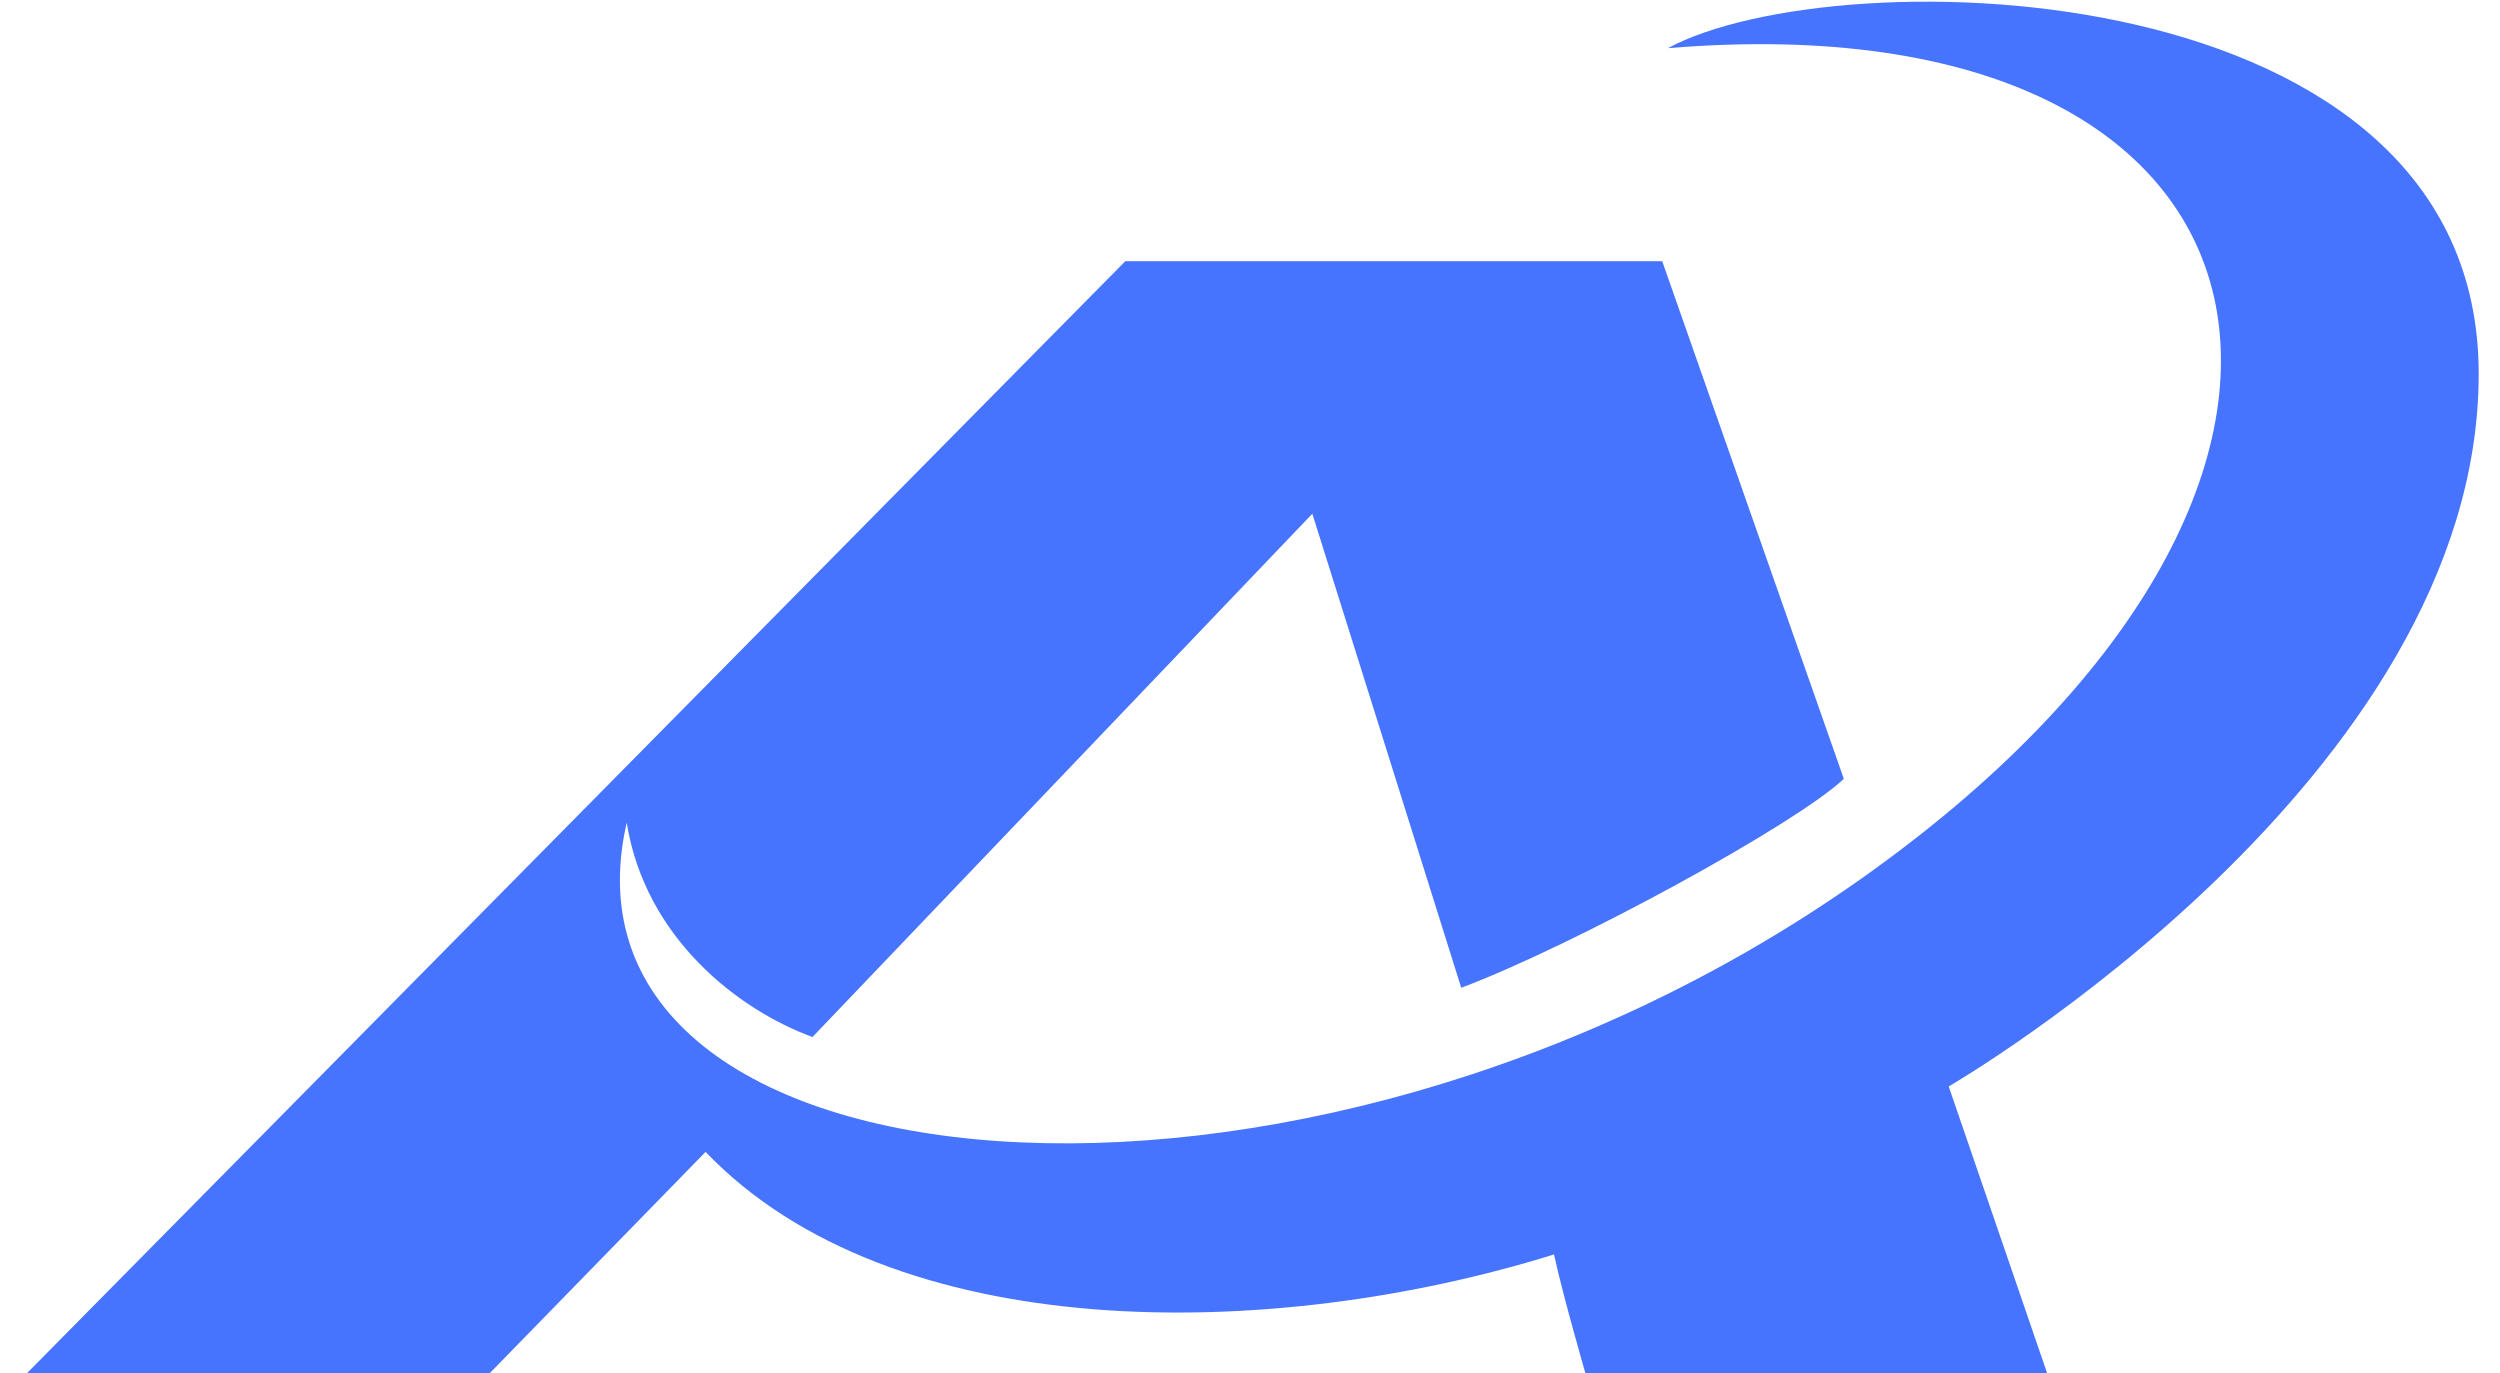
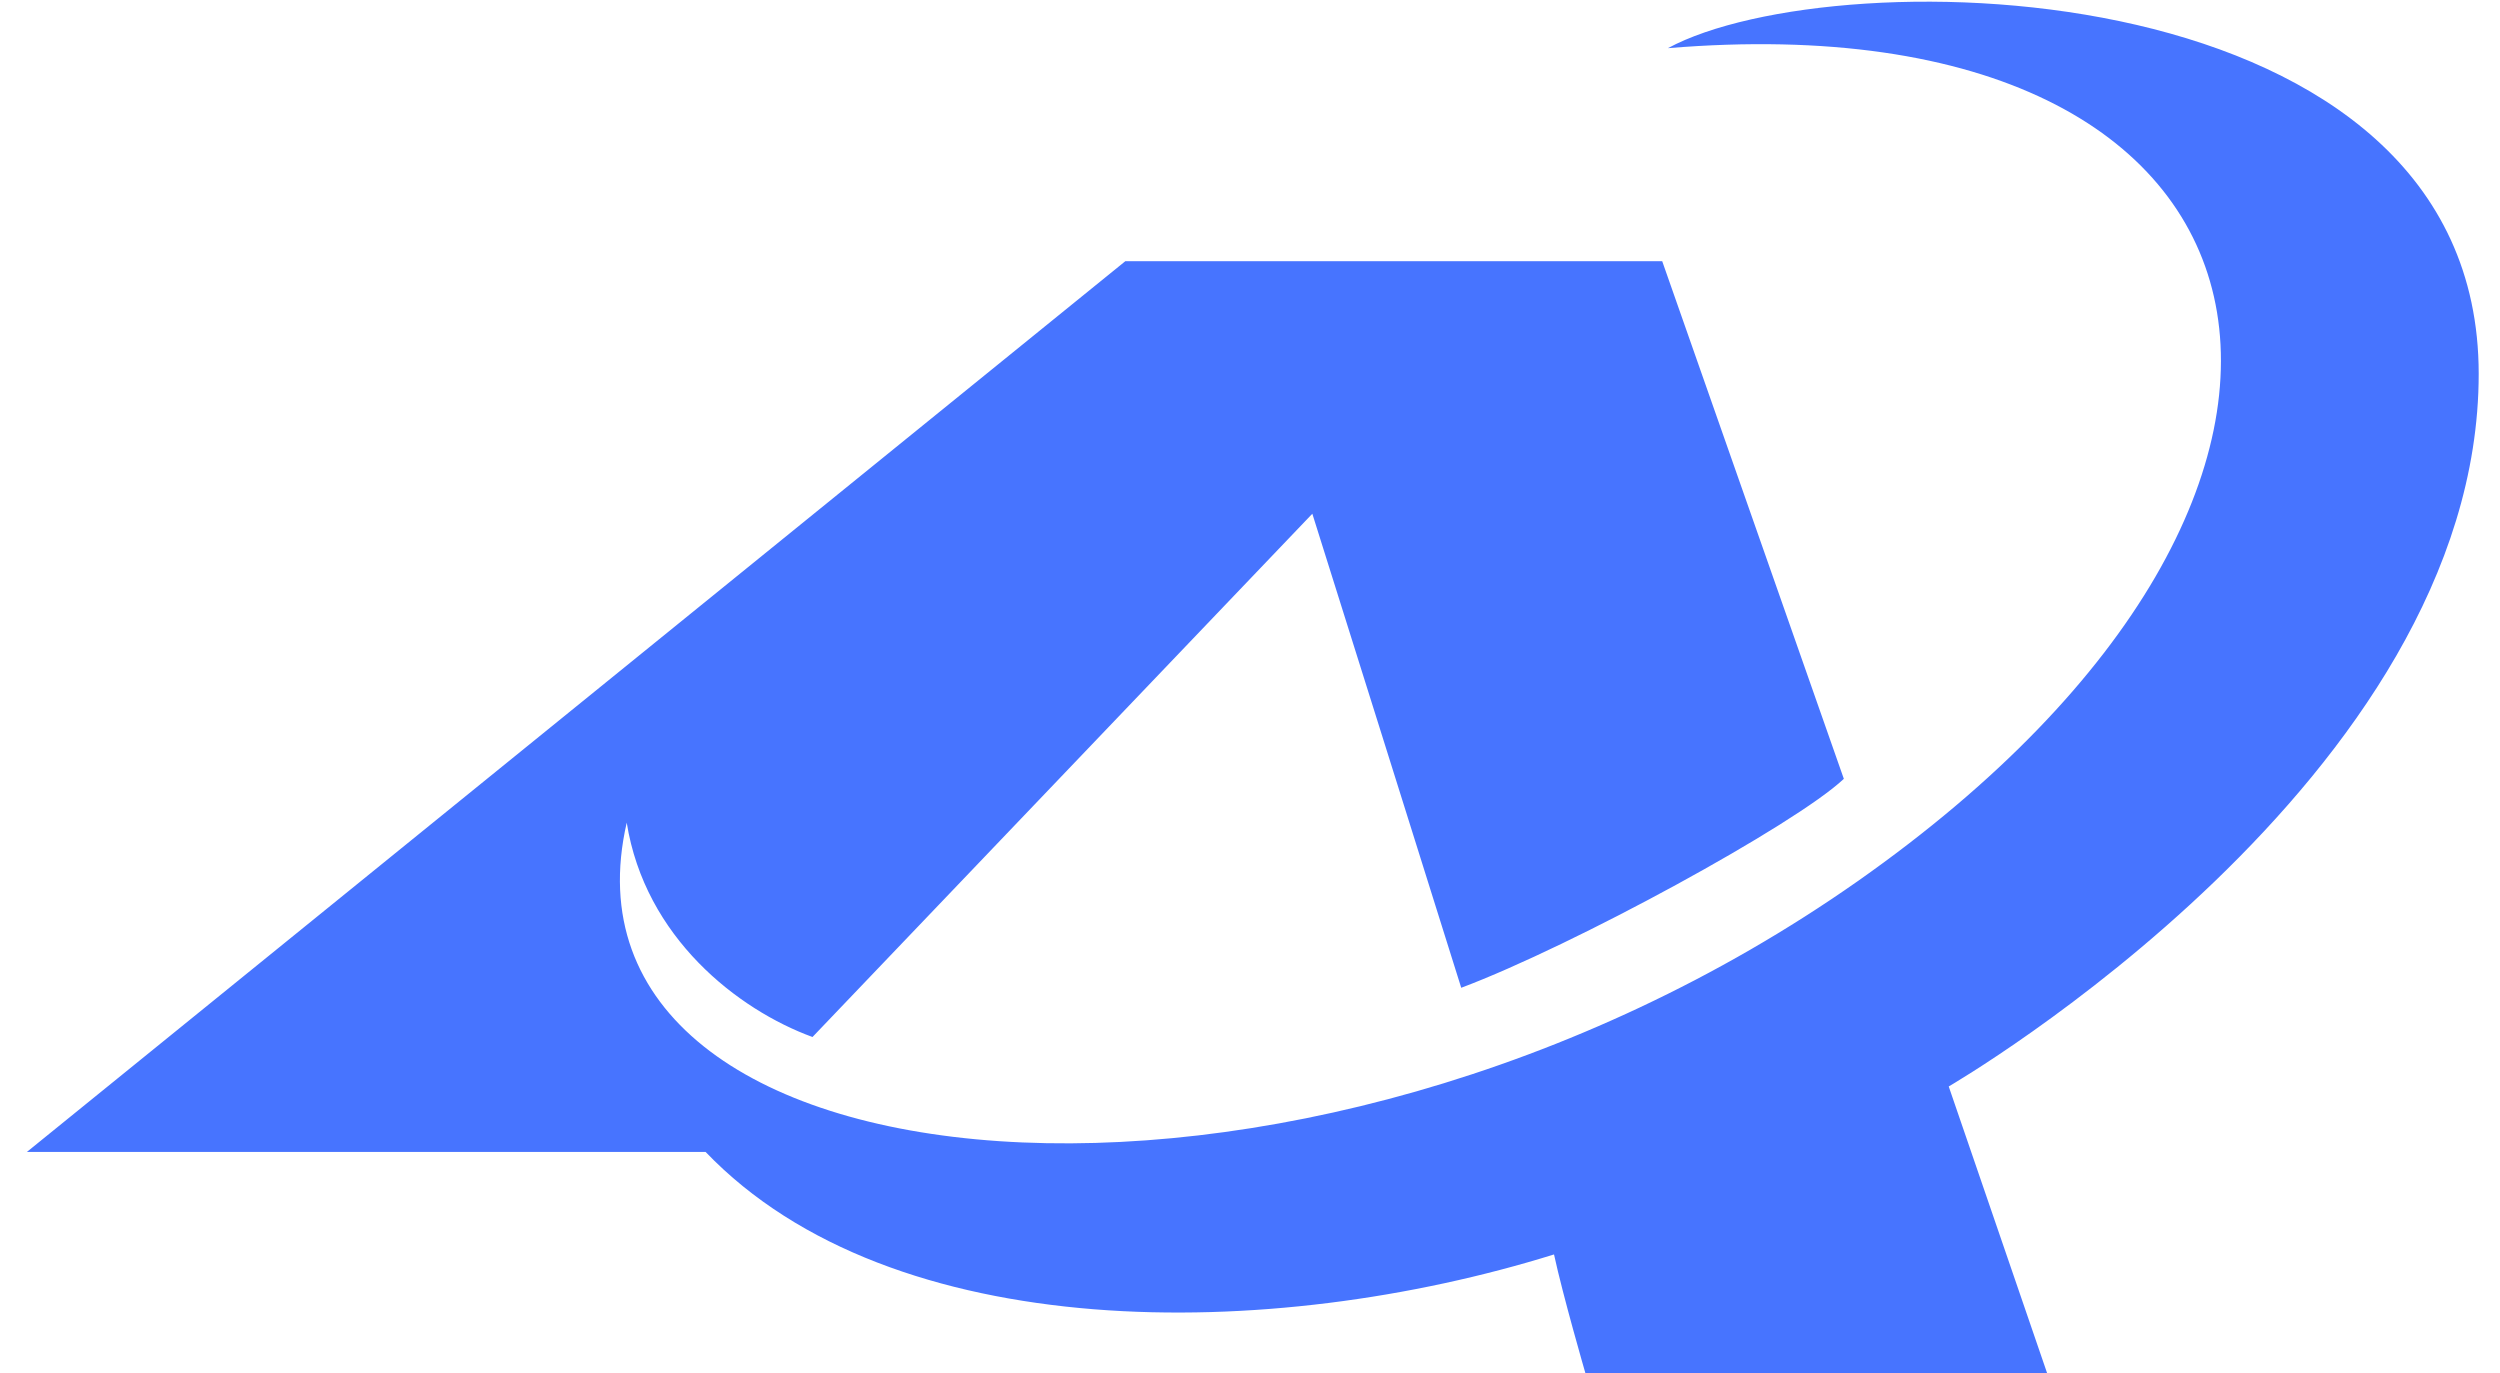
<svg xmlns="http://www.w3.org/2000/svg" width="71" height="39" viewBox="0 0 71 39" fill="none">
-   <path fill-rule="evenodd" clip-rule="evenodd" d="M70.395 10.616C70.395 22.119 55.424 30.804 55.344 30.856L58.139 39H45.026C45.026 39 44.383 36.782 44.134 35.626C36.099 38.129 25.343 38.246 20.038 32.714C19.255 33.519 13.907 39 13.907 39H0.765L31.958 7.419H47.207L52.365 22.119C50.983 23.421 44.69 26.853 41.499 28.053C40.958 26.319 37.27 14.59 37.27 14.59L23.075 29.451C20.953 28.675 18.319 26.626 17.799 23.363C15.341 34.061 36.795 36.234 52.761 25.024C68.719 13.814 65.573 -0.147 47.368 1.368C52.161 -1.223 70.395 -0.886 70.395 10.616Z" fill="#4774FF" />
+   <path fill-rule="evenodd" clip-rule="evenodd" d="M70.395 10.616C70.395 22.119 55.424 30.804 55.344 30.856L58.139 39H45.026C45.026 39 44.383 36.782 44.134 35.626C36.099 38.129 25.343 38.246 20.038 32.714H0.765L31.958 7.419H47.207L52.365 22.119C50.983 23.421 44.69 26.853 41.499 28.053C40.958 26.319 37.27 14.59 37.27 14.59L23.075 29.451C20.953 28.675 18.319 26.626 17.799 23.363C15.341 34.061 36.795 36.234 52.761 25.024C68.719 13.814 65.573 -0.147 47.368 1.368C52.161 -1.223 70.395 -0.886 70.395 10.616Z" fill="#4774FF" />
</svg>